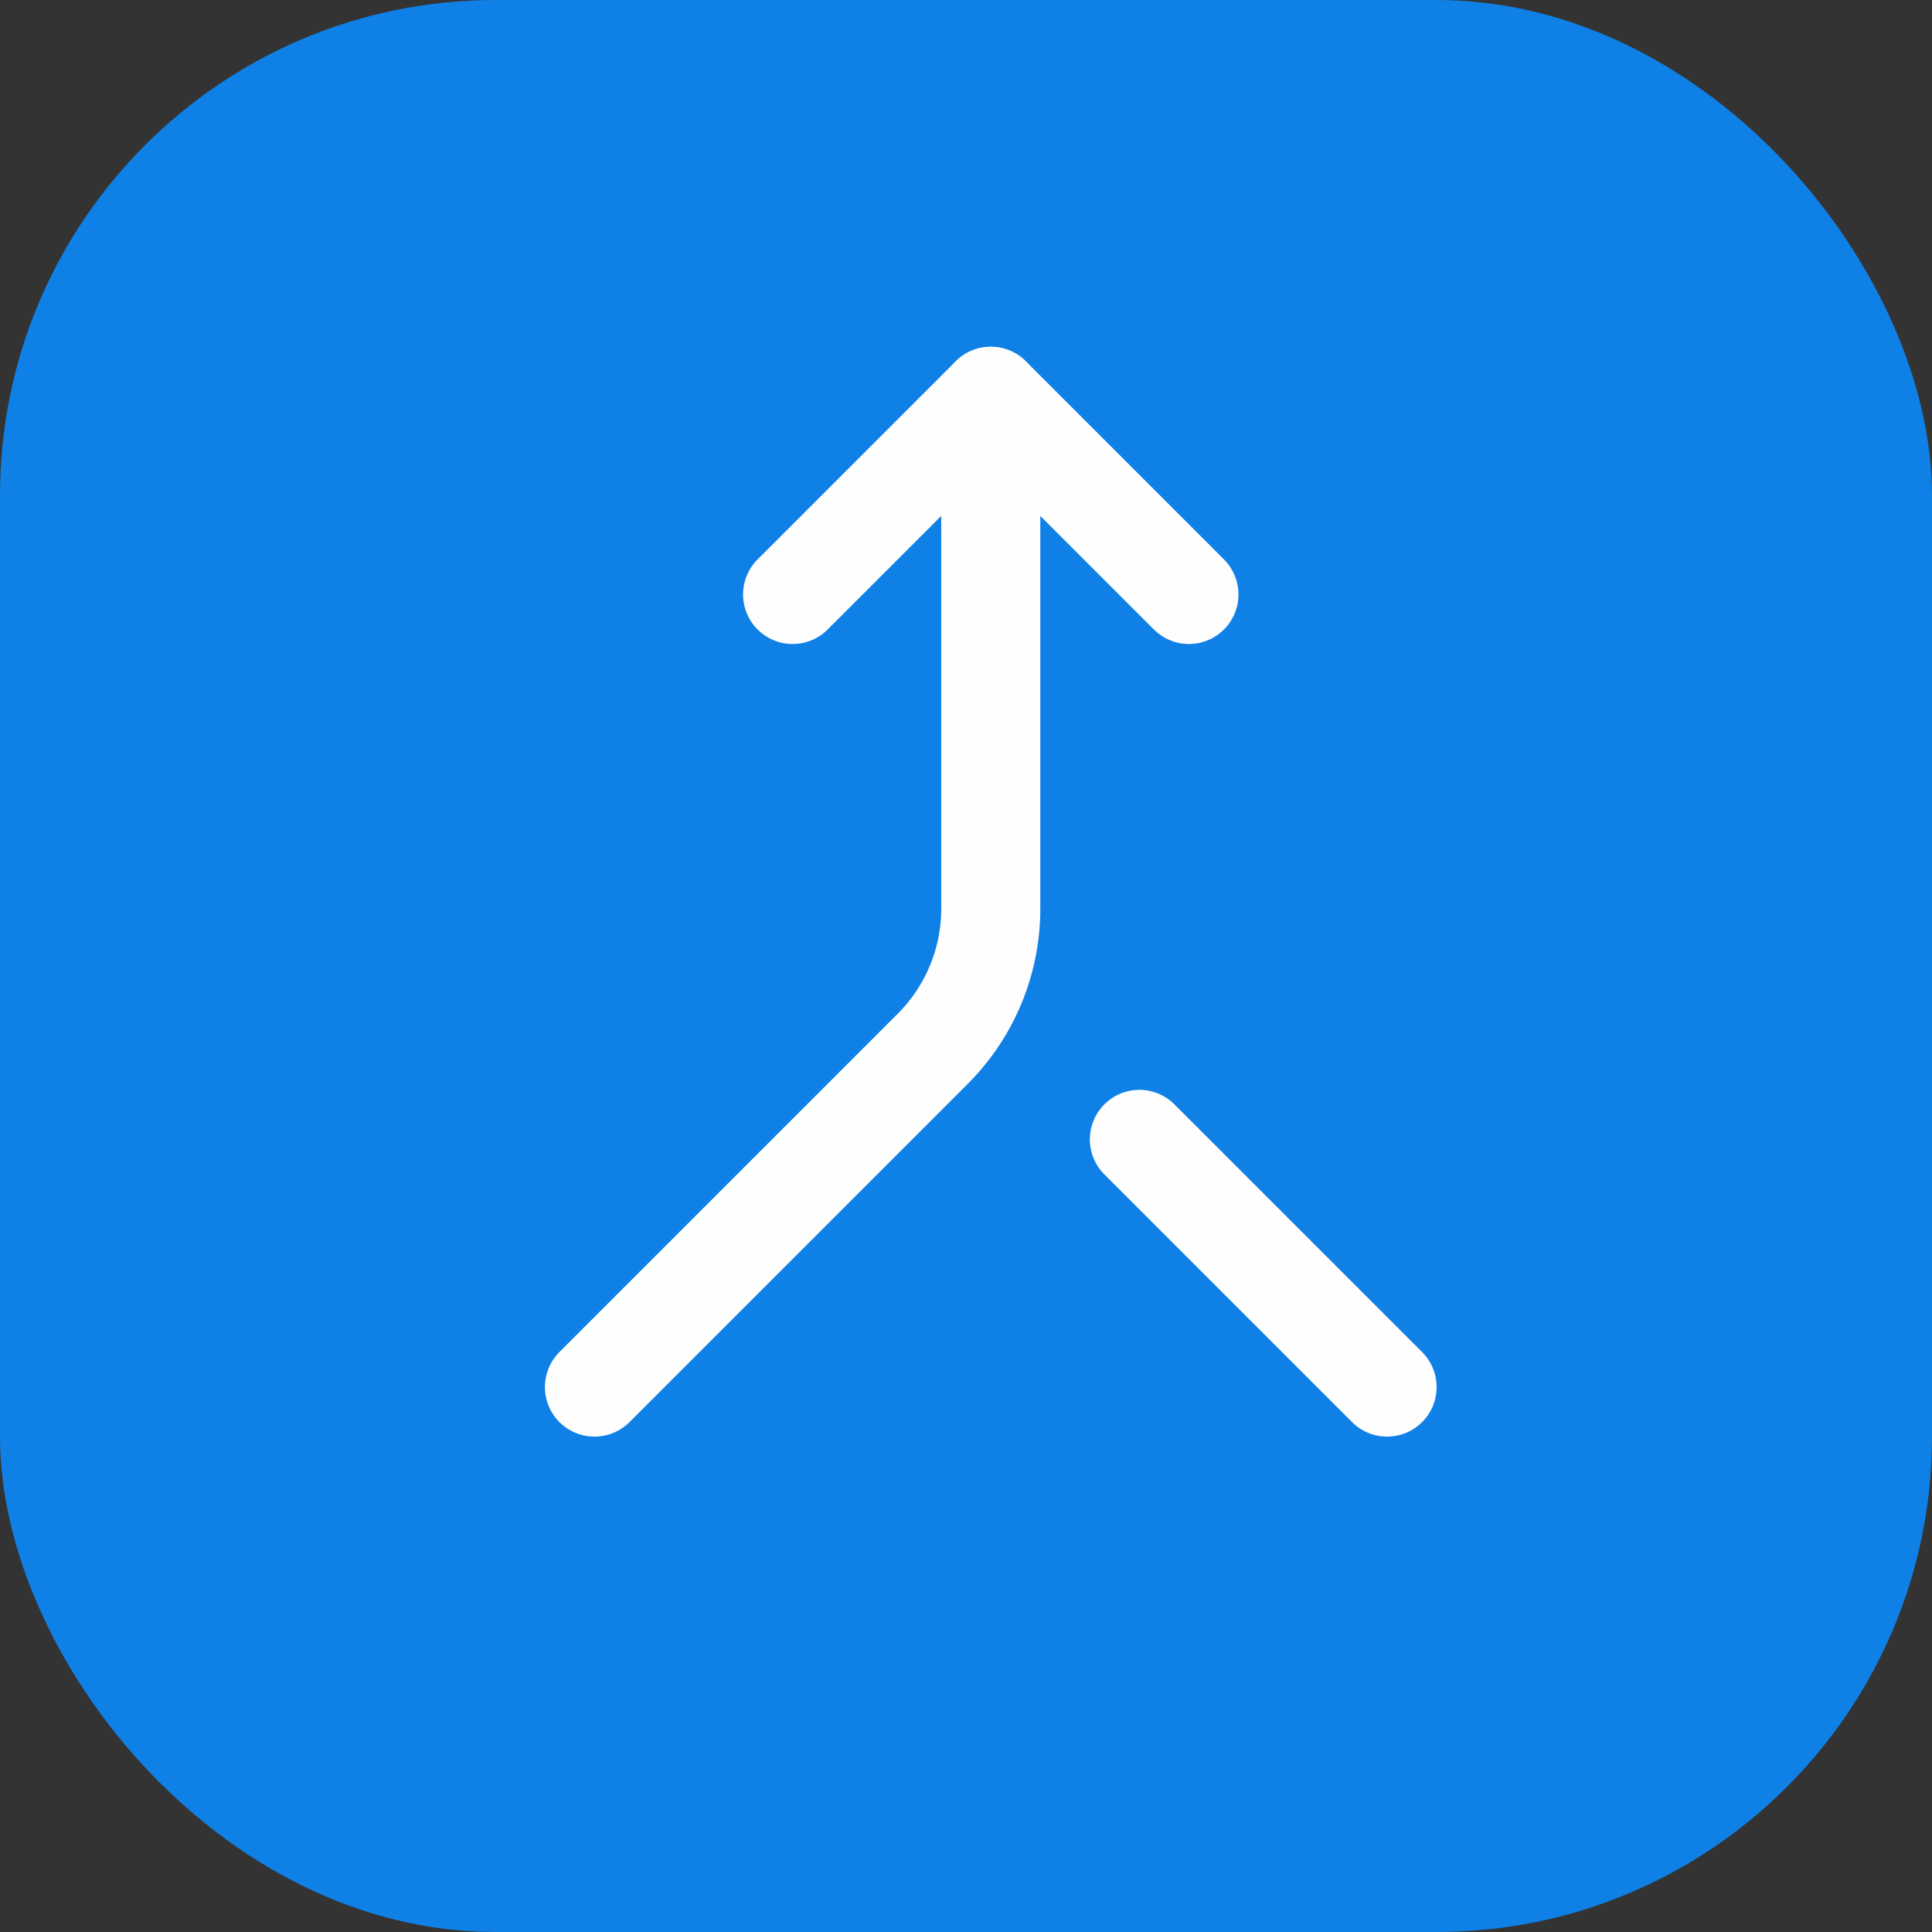
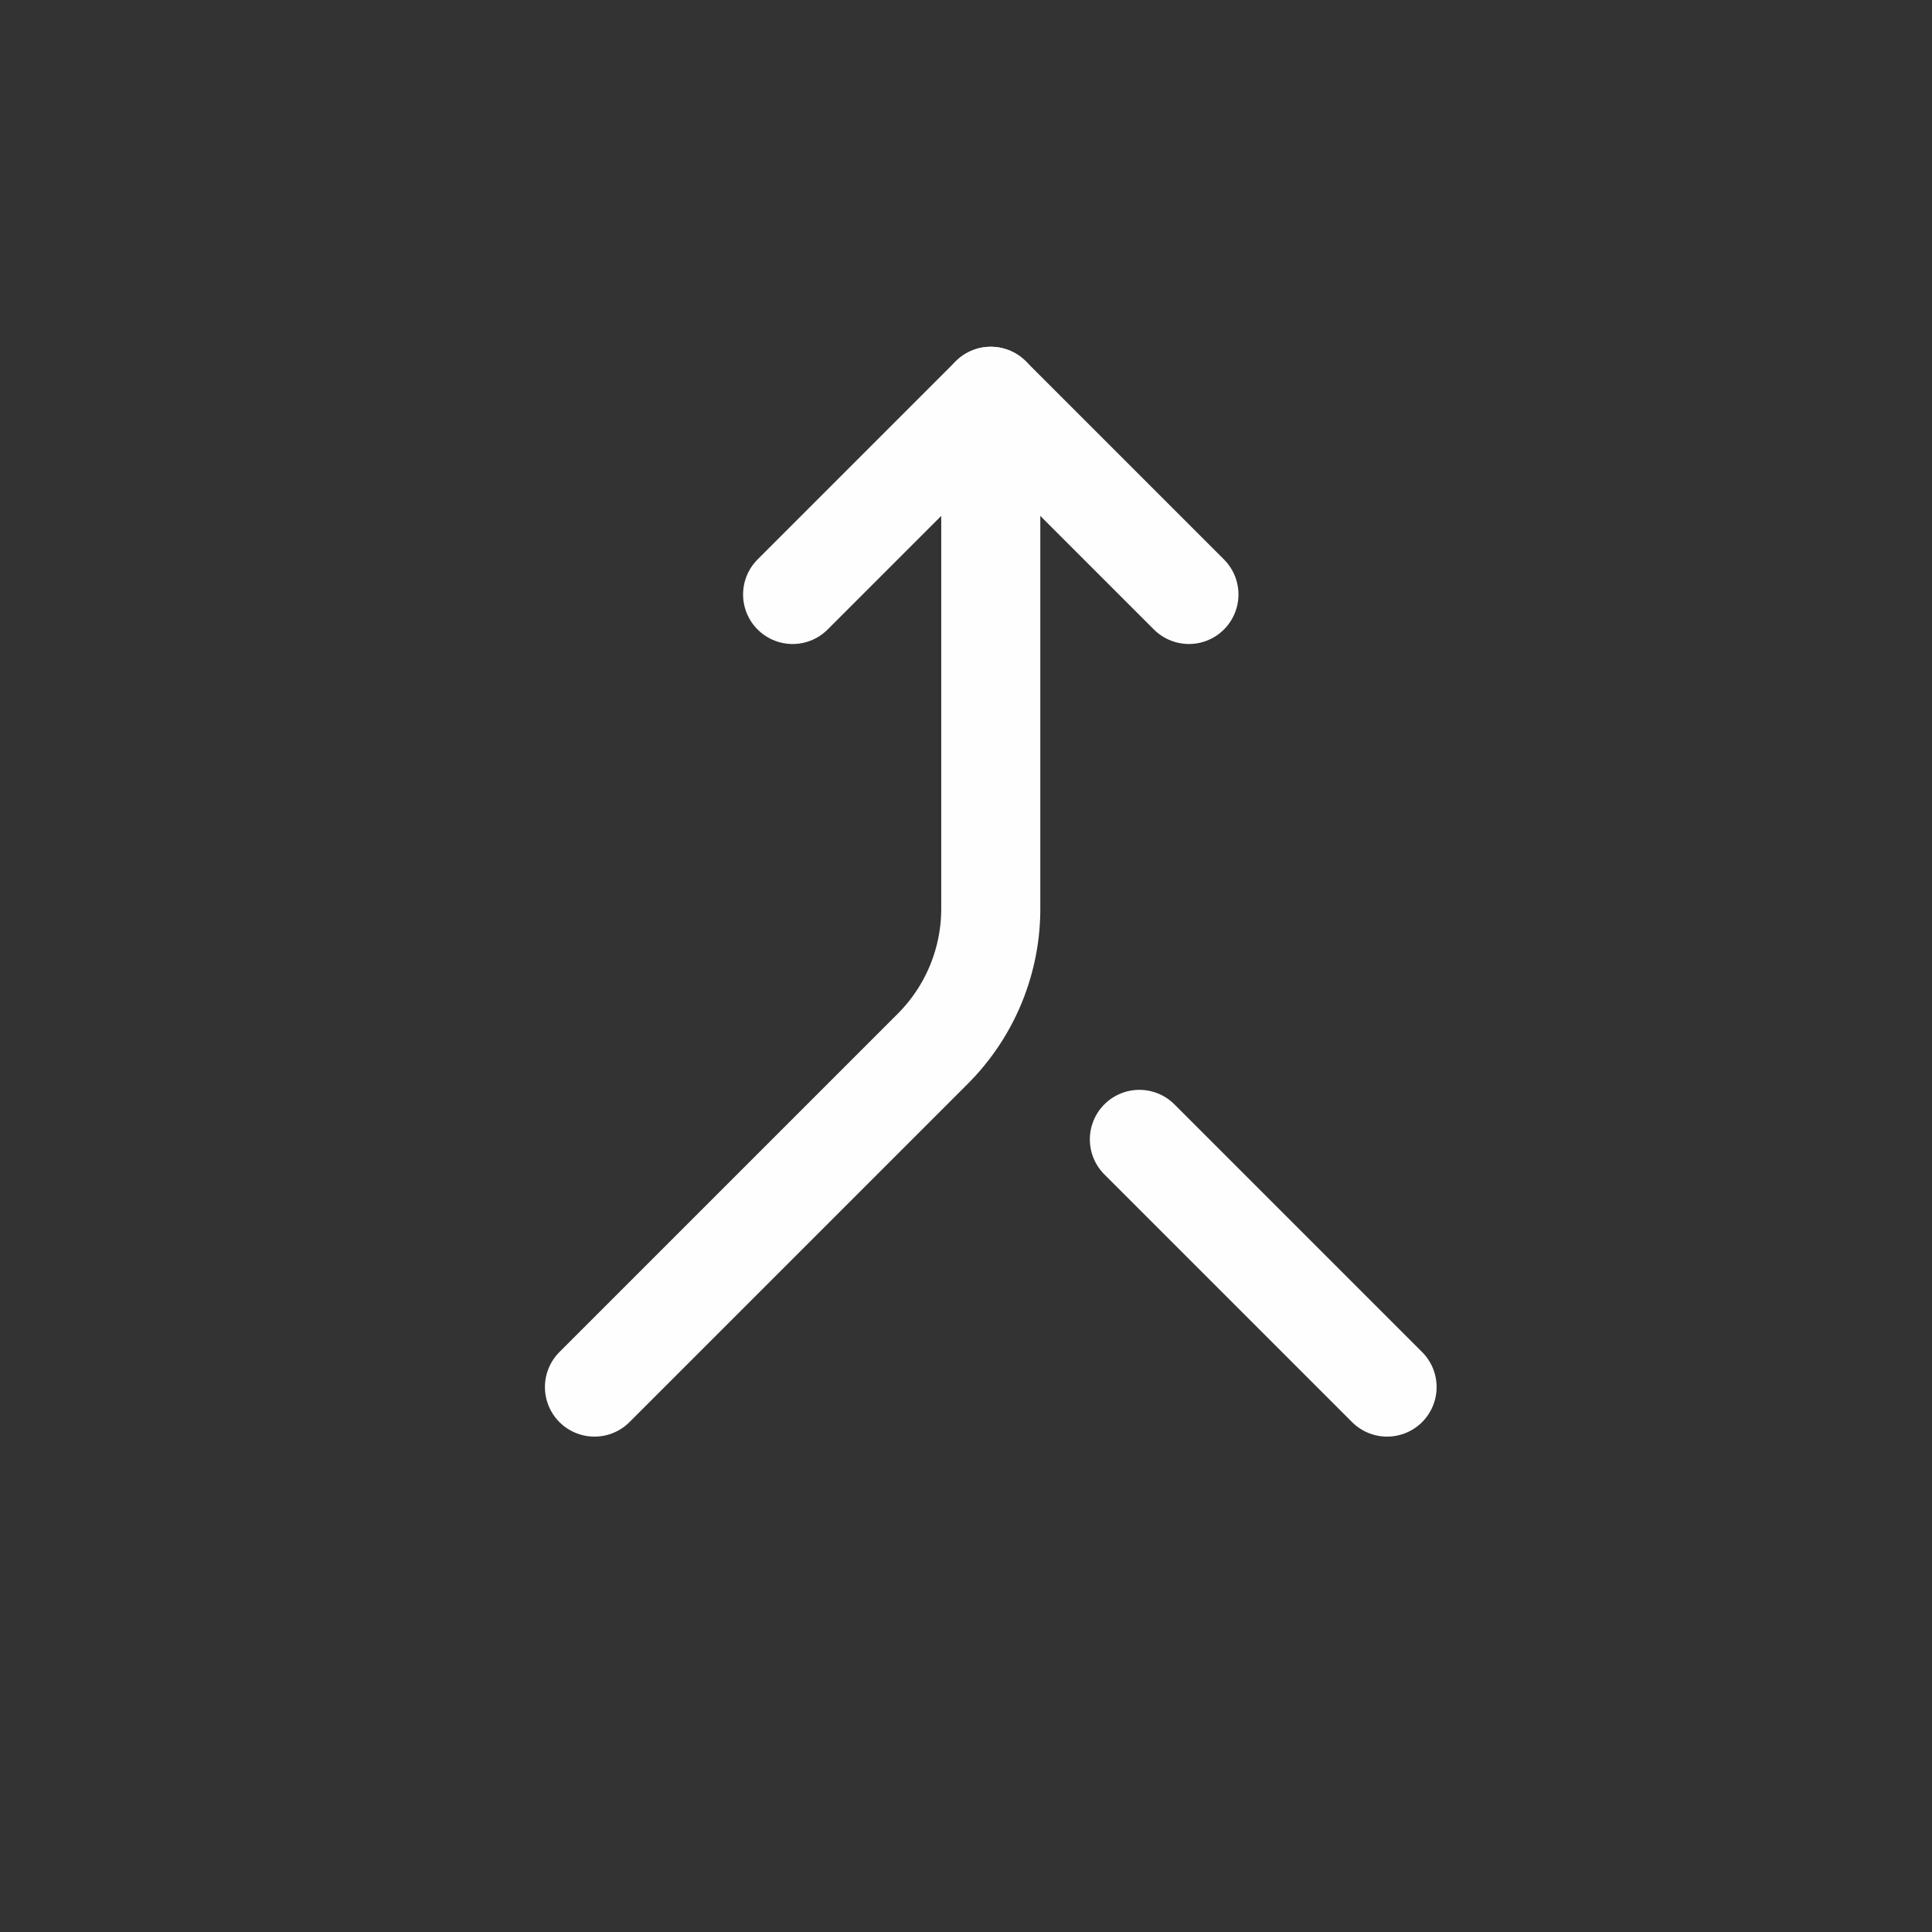
<svg xmlns="http://www.w3.org/2000/svg" width="39" height="39" viewBox="0 0 39 39" fill="none">
  <rect x="0" y="0" width="39" height="39" fill="#333333" stroke="none" />
-   <rect width="39" height="39" rx="10" fill="#0F81E6" />
  <path d="M16 12L20 8L24 12" stroke="#FEFEFF" stroke-width="2" stroke-linecap="round" stroke-linejoin="round" />
  <path d="M20 8V18.3C20.006 18.833 19.905 19.361 19.704 19.854C19.503 20.347 19.205 20.795 18.828 21.172L12 28" stroke="#FEFEFF" stroke-width="2" stroke-linecap="round" stroke-linejoin="round" />
  <path d="M28 28L23 23" stroke="#FEFEFF" stroke-width="2" stroke-linecap="round" stroke-linejoin="round" />
</svg>